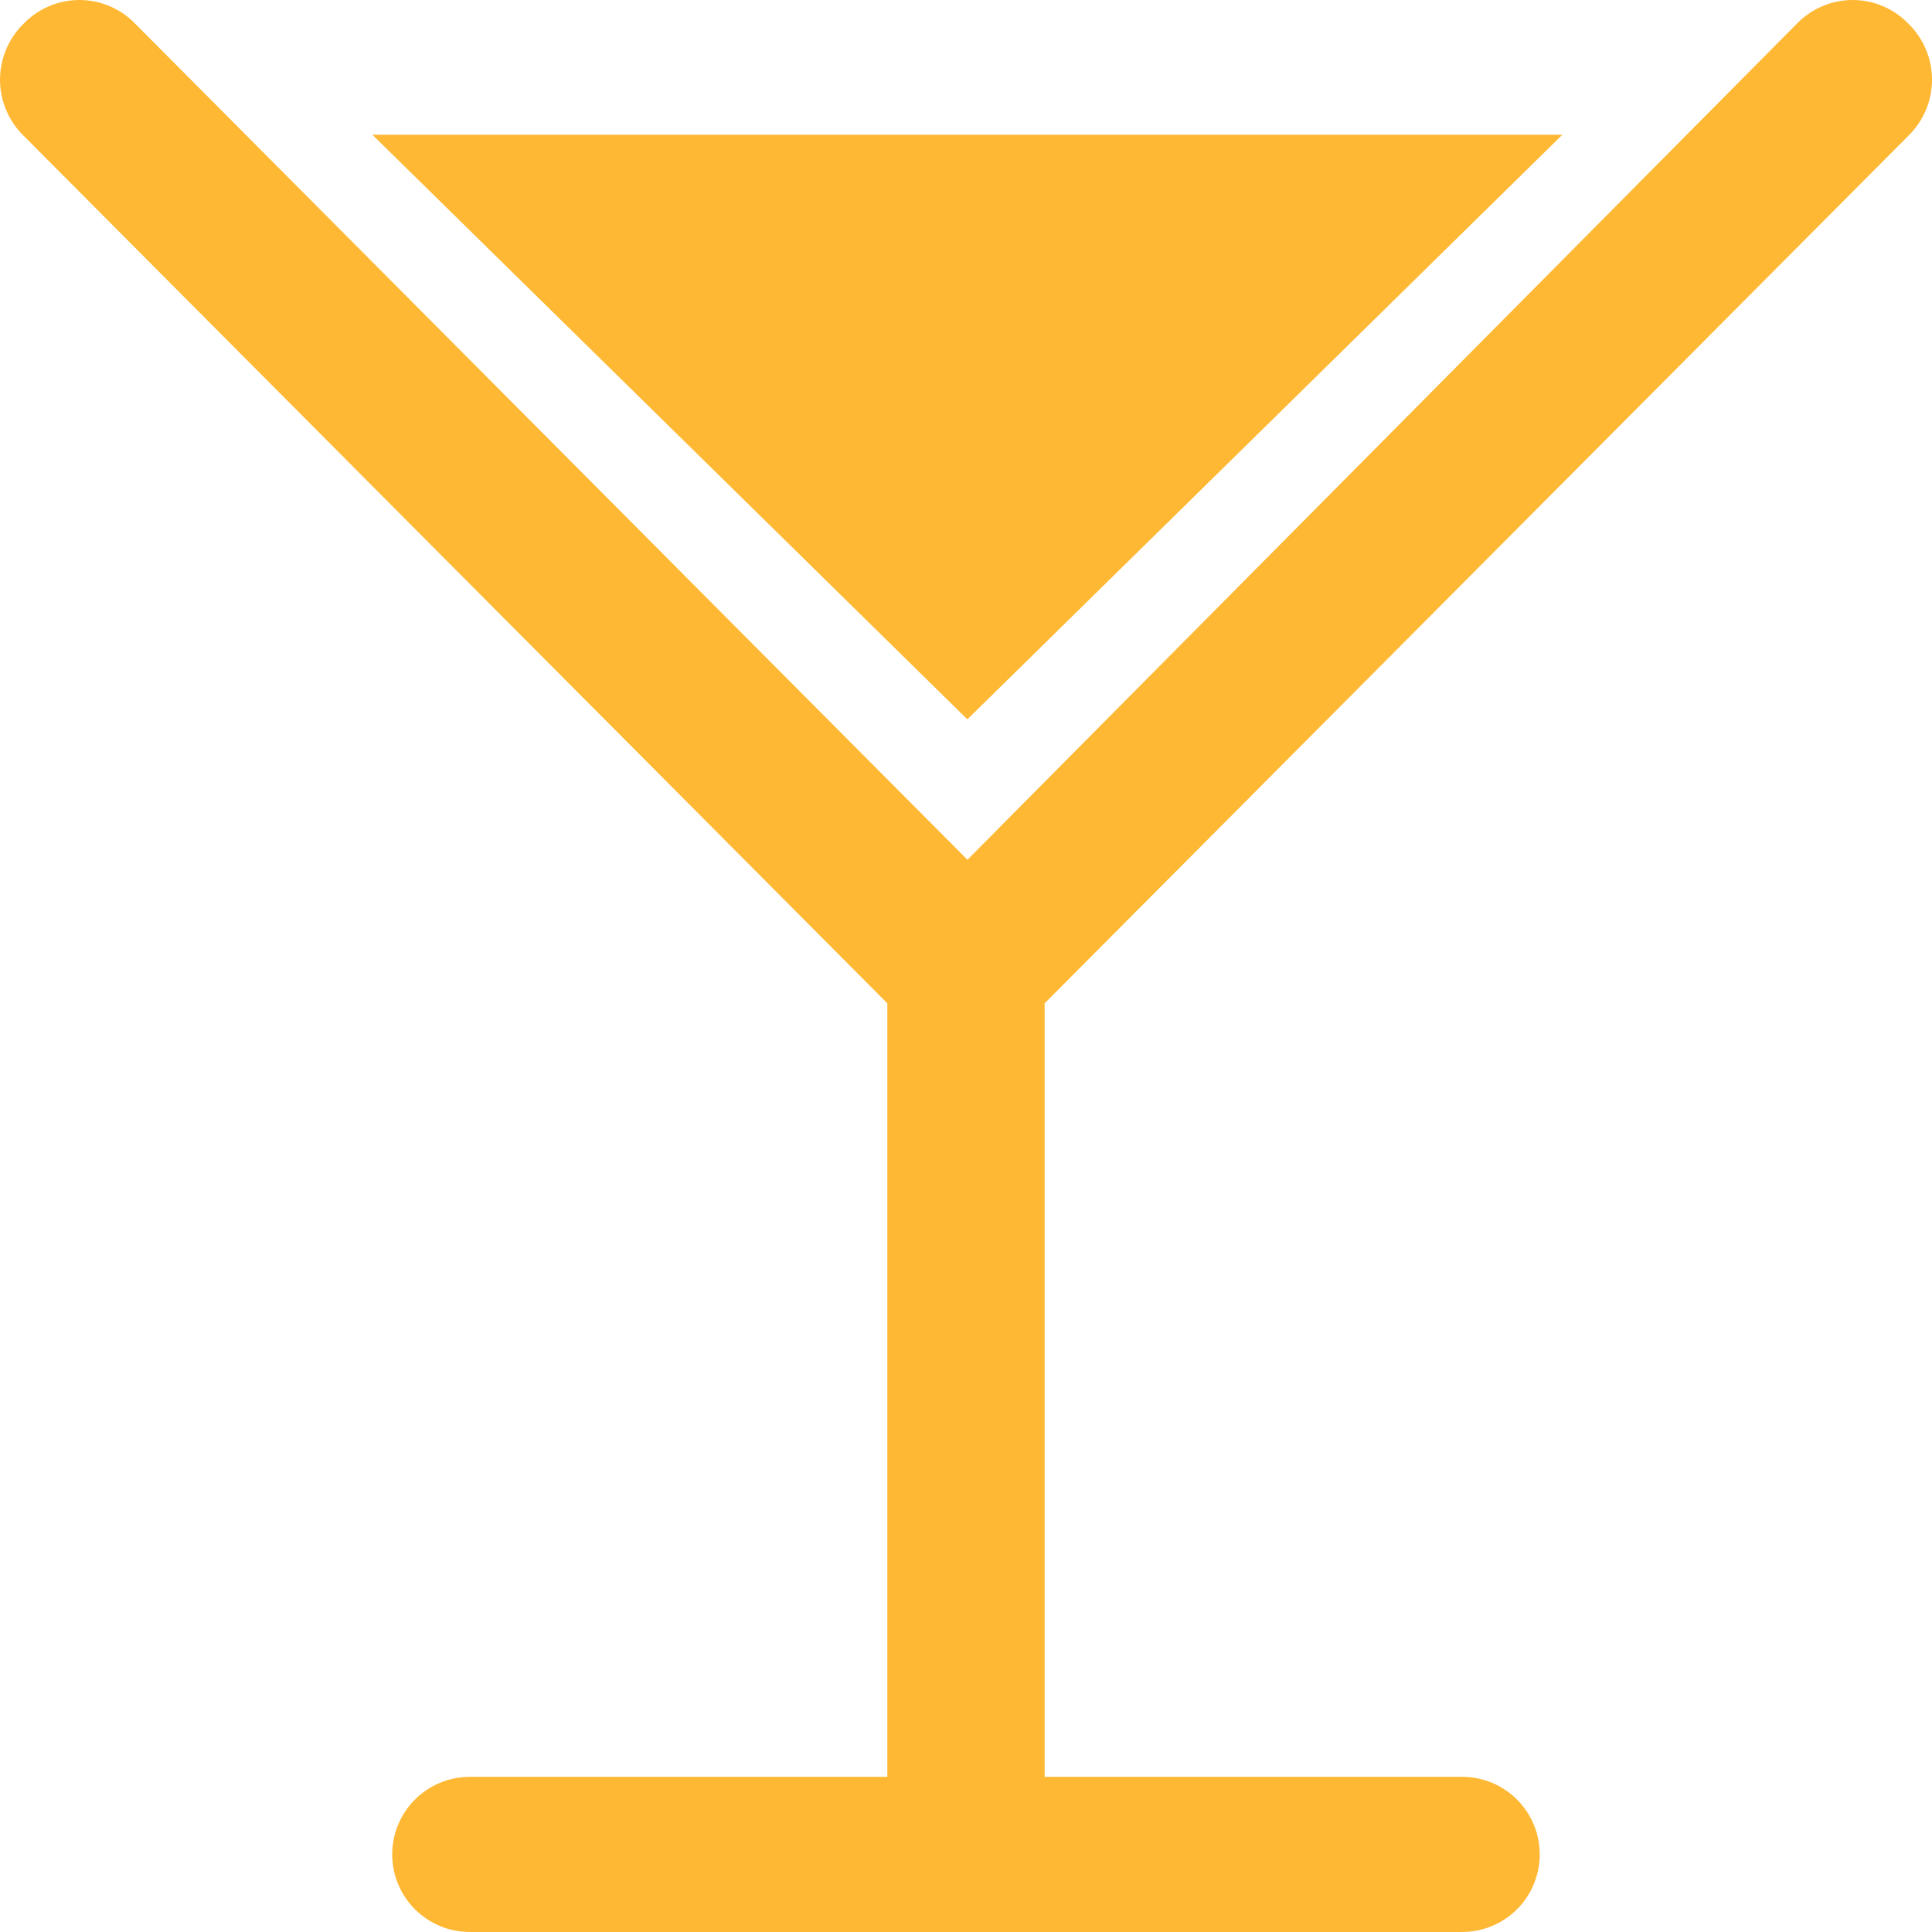
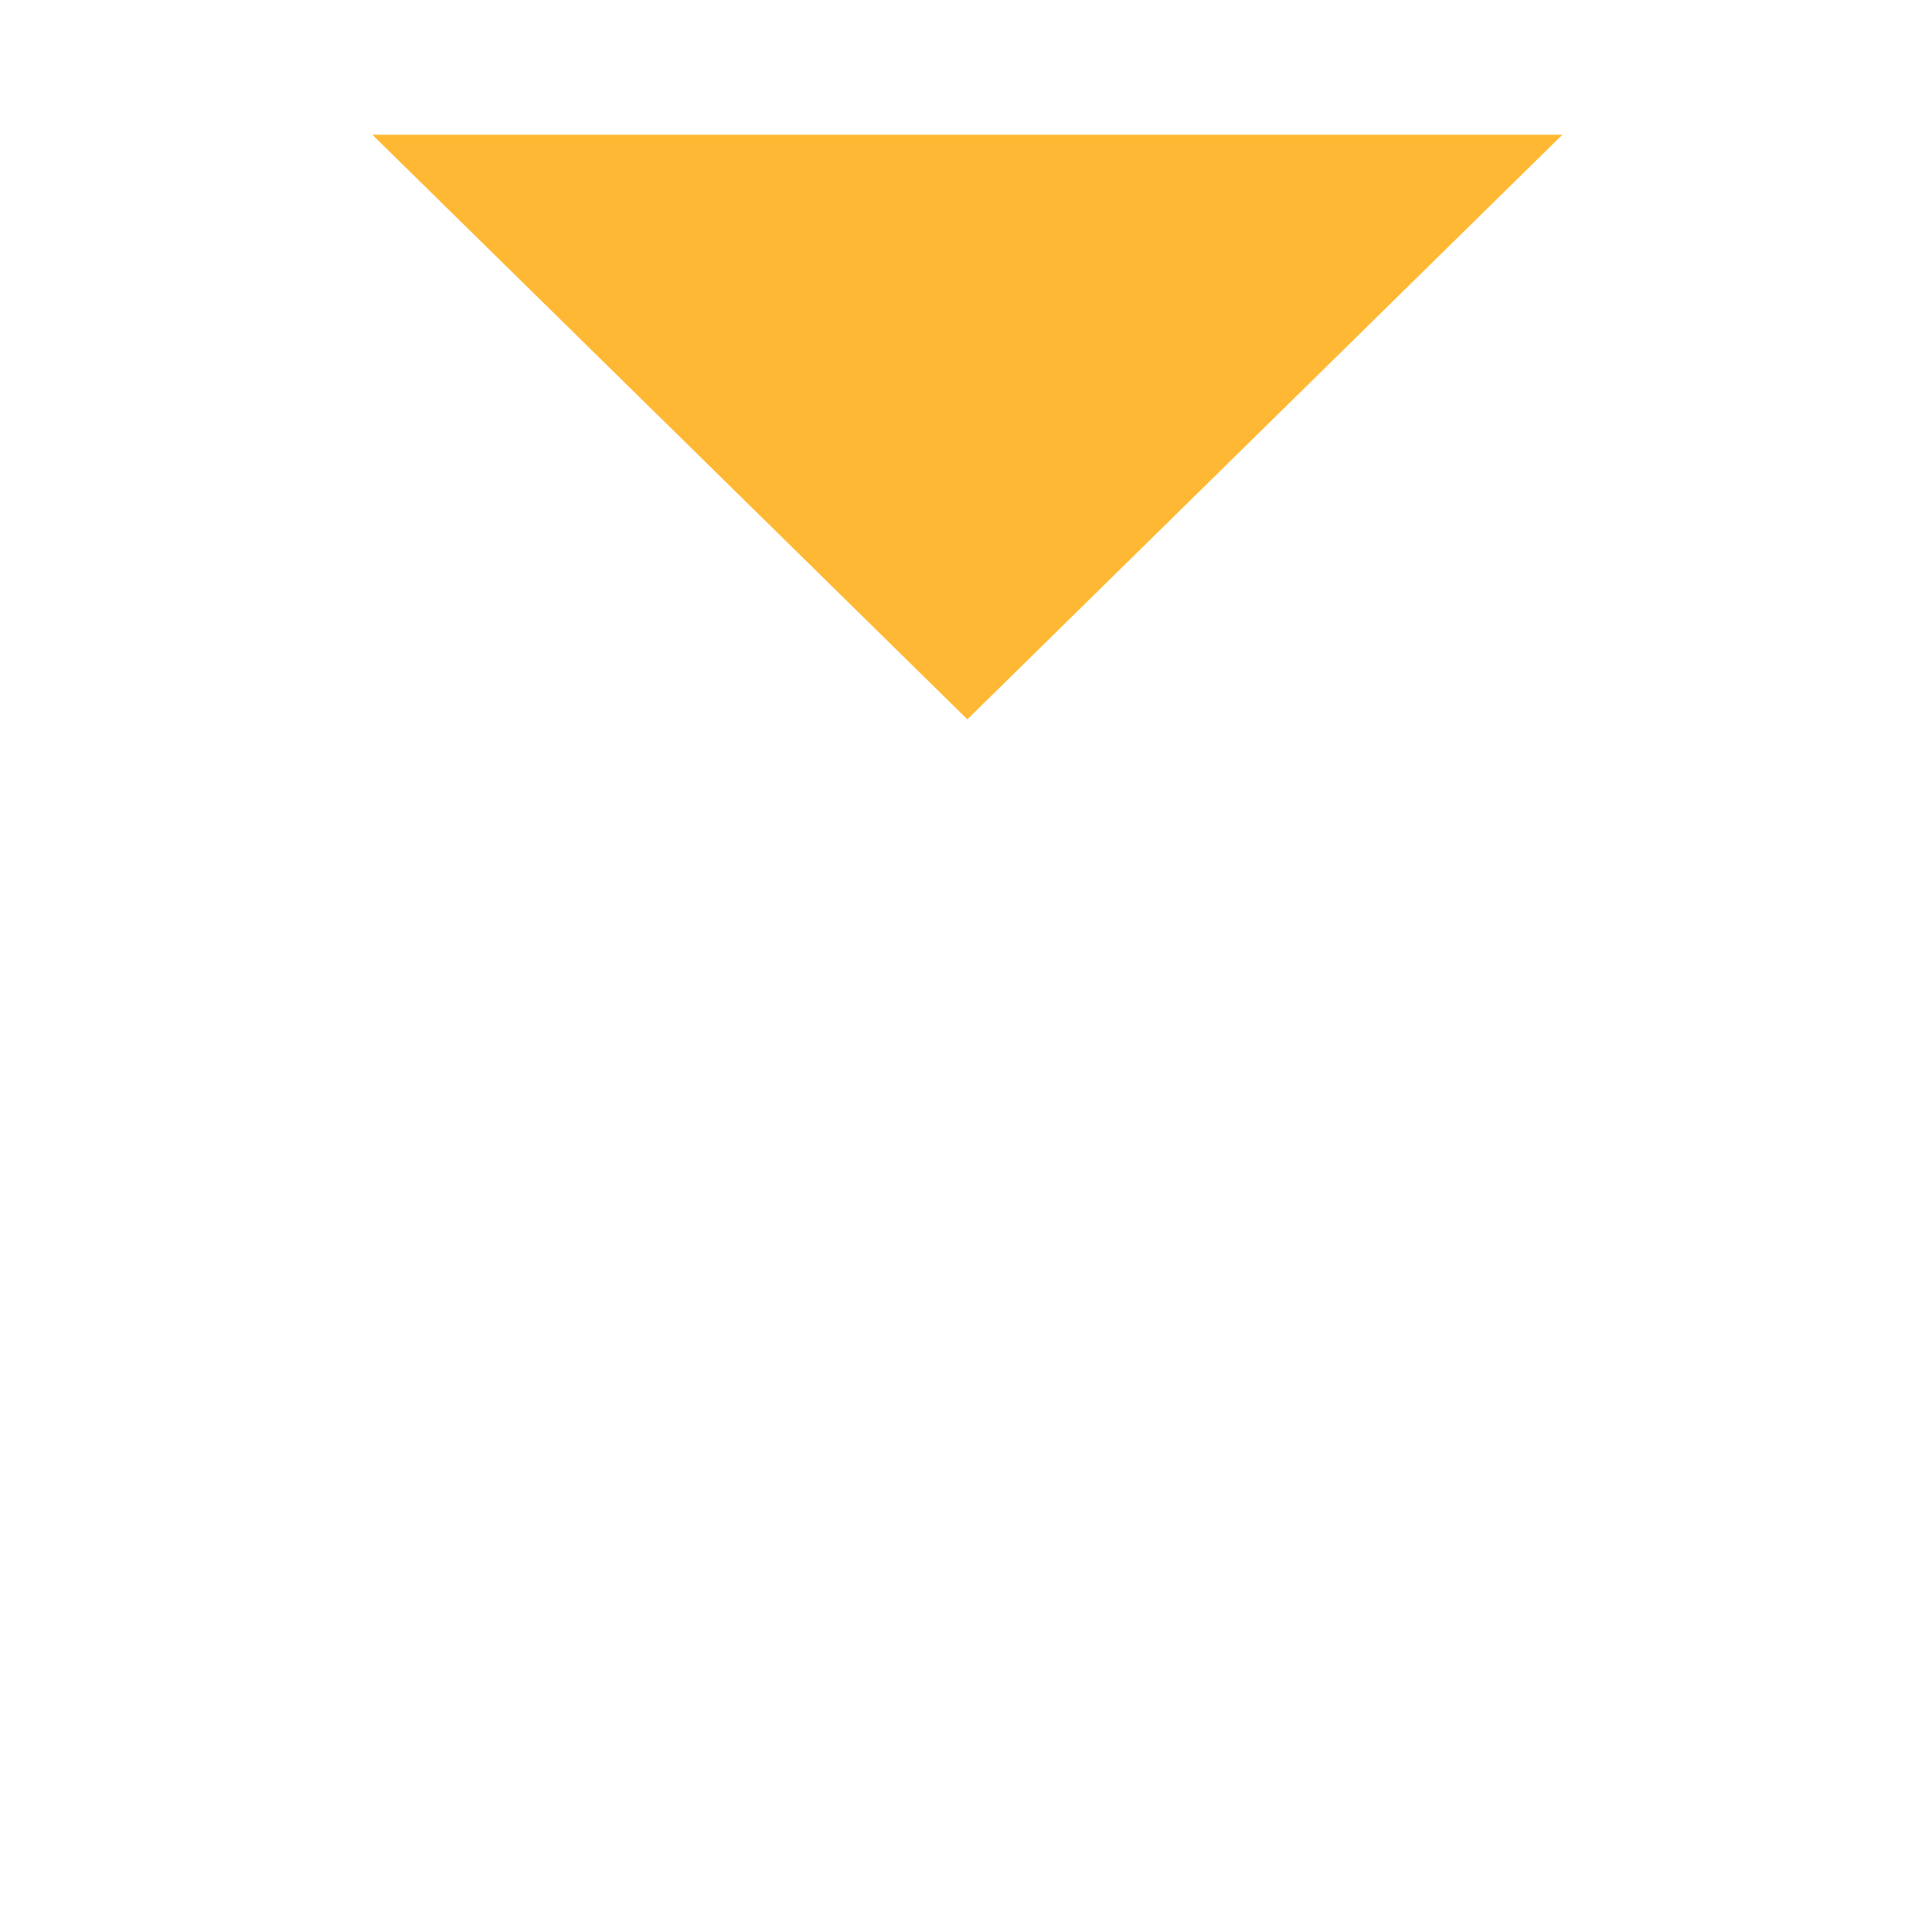
<svg xmlns="http://www.w3.org/2000/svg" width="113" height="113" viewBox="0 0 113 113" fill="none">
  <g clip-path="url(#clip0_526_8)">
-     <path d="M111.62 7.939C112.057 7.513 112.404 7.003 112.641 6.44C112.878 5.878 113.001 5.273 113.001 4.663C113.001 4.052 112.878 3.448 112.641 2.885C112.404 2.322 112.057 1.813 111.62 1.386C111.198 0.948 110.691 0.599 110.13 0.361C109.57 0.123 108.967 0 108.358 0C107.749 0 107.147 0.123 106.586 0.361C106.026 0.599 105.519 0.948 105.096 1.386L56.584 50.286L7.905 1.386C7.483 0.948 6.976 0.599 6.415 0.361C5.855 0.123 5.252 0 4.643 0C4.034 0 3.432 0.123 2.871 0.361C2.311 0.599 1.804 0.948 1.381 1.386C0.944 1.813 0.597 2.322 0.36 2.885C0.123 3.448 0.001 4.052 0.001 4.663C0.001 5.273 0.123 5.878 0.36 6.44C0.597 7.003 0.944 7.513 1.381 7.939L51.9 58.683V103.925H27.476C26.273 103.925 25.119 104.403 24.268 105.254C23.417 106.105 22.939 107.259 22.939 108.462C22.939 109.666 23.417 110.82 24.268 111.67C25.119 112.521 26.273 112.999 27.476 112.999H85.52C86.724 112.999 87.877 112.521 88.728 111.67C89.579 110.82 90.057 109.666 90.057 108.462C90.057 107.259 89.579 106.105 88.728 105.254C87.877 104.403 86.724 103.925 85.52 103.925H61.099V58.683L111.62 7.939Z" fill="#FFB833" />
    <path d="M91.38 7.881H21.78L56.58 42.073L91.38 7.881Z" fill="#FFB833" />
  </g>
  <defs>
    <clipPath id="clip0_526_8">
      <rect width="113" height="113" fill="white" />
    </clipPath>
  </defs>
</svg>